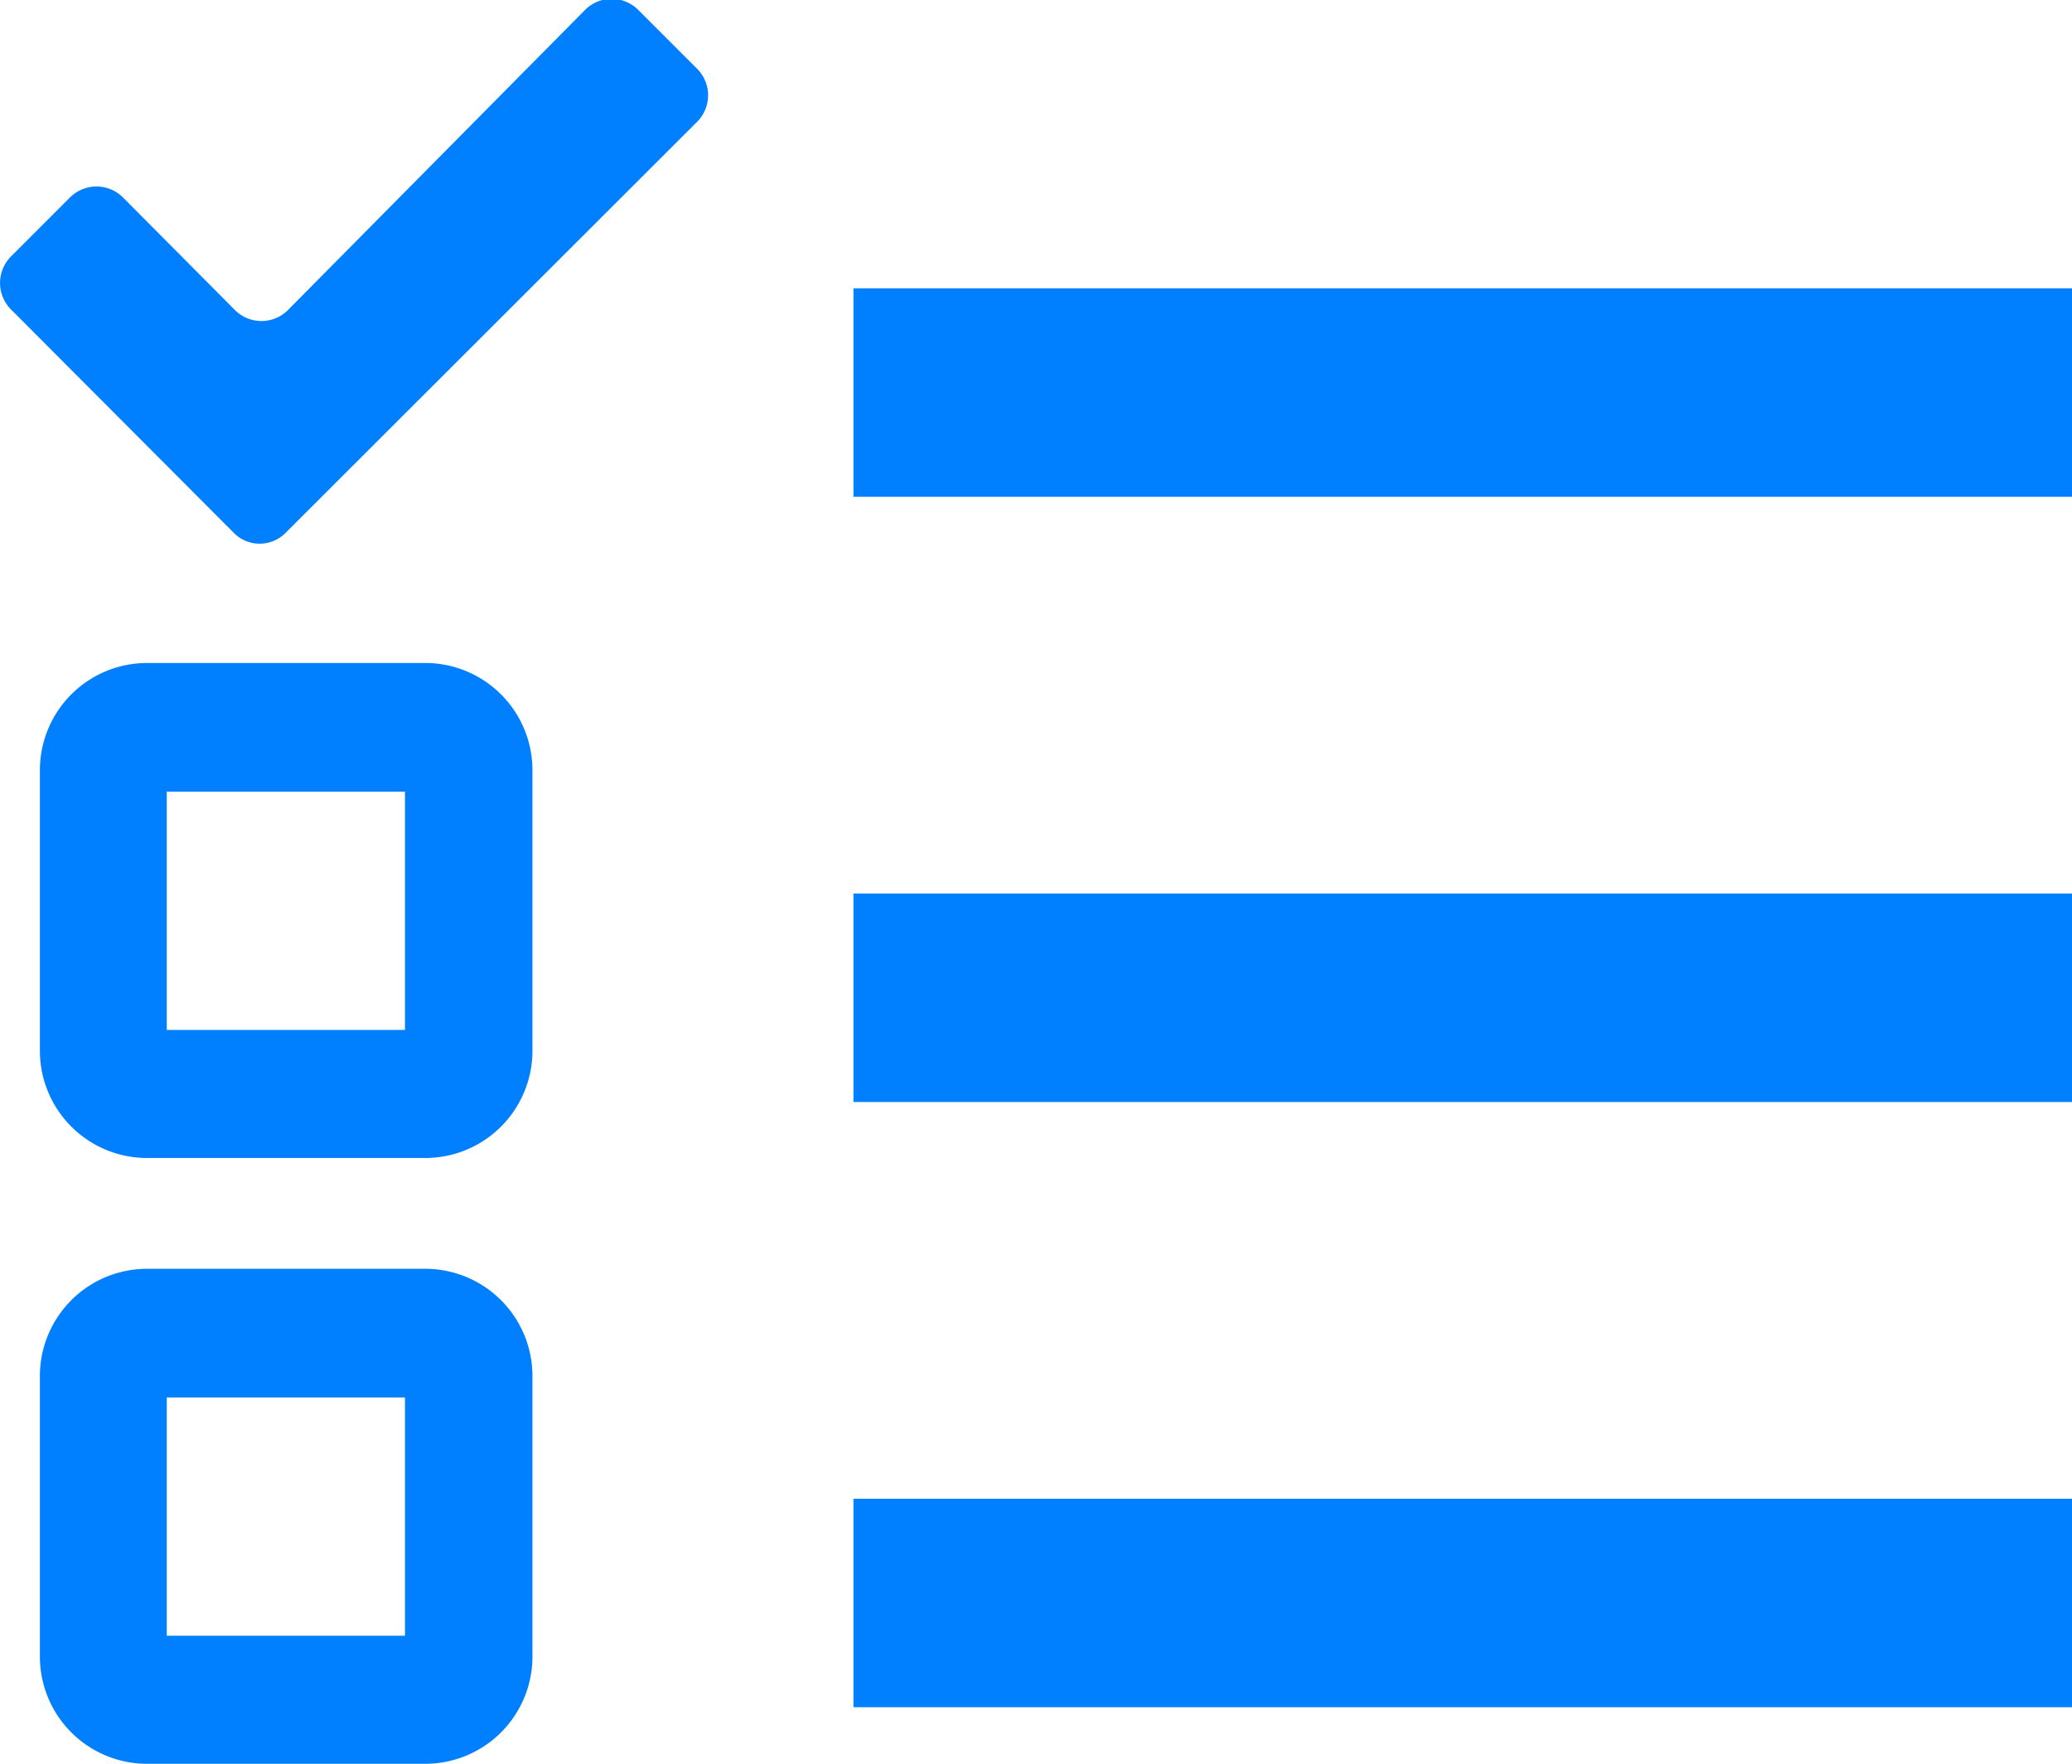
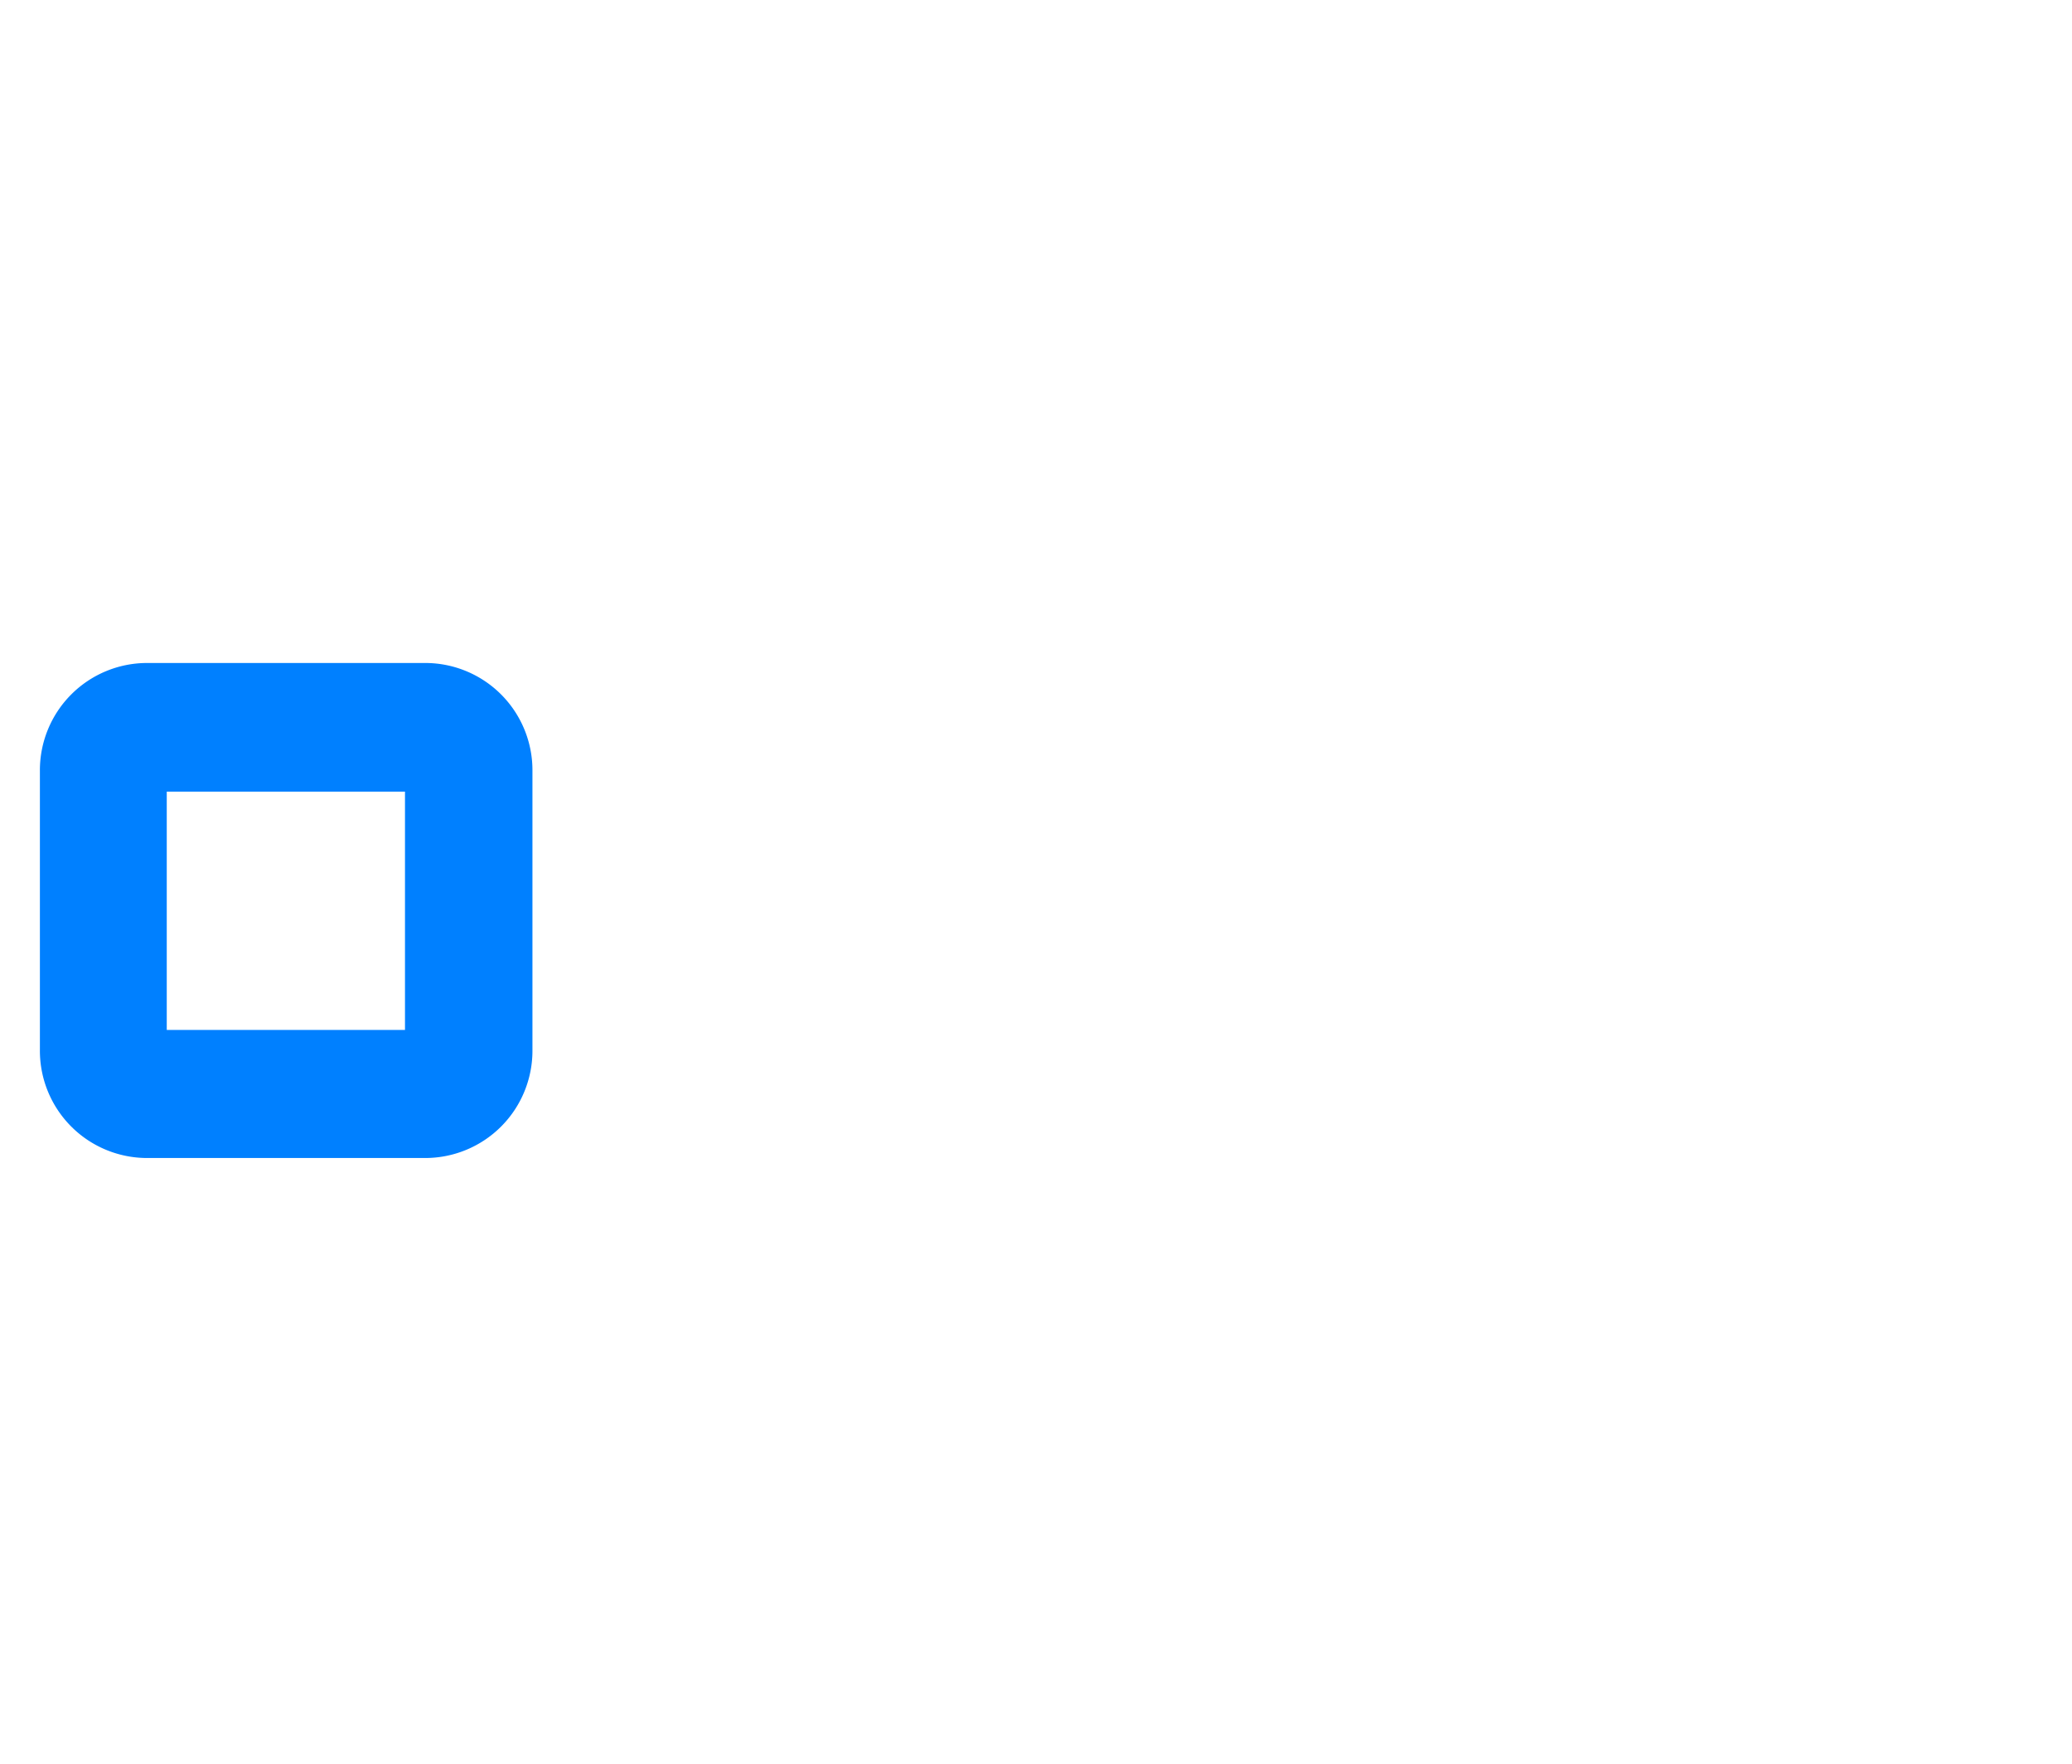
<svg xmlns="http://www.w3.org/2000/svg" viewBox="0 0 34.79 29.61">
  <defs>
    <style>
      .cls-1 {
        fill: #0080ff;
      }
    </style>
  </defs>
  <g id="图层_2" data-name="图层 2">
    <g id="图层_1-2" data-name="图层 1">
      <g>
-         <rect class="cls-1" x="14.33" y="4.84" width="20.46" height="3.5" />
-         <rect class="cls-1" x="14.33" y="15" width="20.46" height="3.5" />
-         <rect class="cls-1" x="14.33" y="25.16" width="20.46" height="3.5" />
-         <path class="cls-1" d="M7.14,21.3H2.47a1.8,1.8,0,0,0-1.8,1.81V27.8a1.8,1.8,0,0,0,1.8,1.81H7.14a1.8,1.8,0,0,0,1.8-1.81V23.11A1.8,1.8,0,0,0,7.14,21.3ZM6.8,27.46h-4v-4h4Z" />
        <path class="cls-1" d="M7.14,11.13H2.47a1.8,1.8,0,0,0-1.8,1.81v4.69a1.8,1.8,0,0,0,1.8,1.81H7.14a1.8,1.8,0,0,0,1.8-1.81V12.94A1.8,1.8,0,0,0,7.14,11.13ZM6.8,17.29h-4v-4h4Z" />
-         <path class="cls-1" d="M3.92,8.94.18,5.19a.63.63,0,0,1,0-.88l1-1a.63.63,0,0,1,.88,0l1.89,1.9a.63.63,0,0,0,.88,0l5-5.05a.63.63,0,0,1,.88,0l1,1a.63.63,0,0,1,0,.88L4.8,8.94A.61.61,0,0,1,3.92,8.94Z" />
      </g>
    </g>
  </g>
</svg>